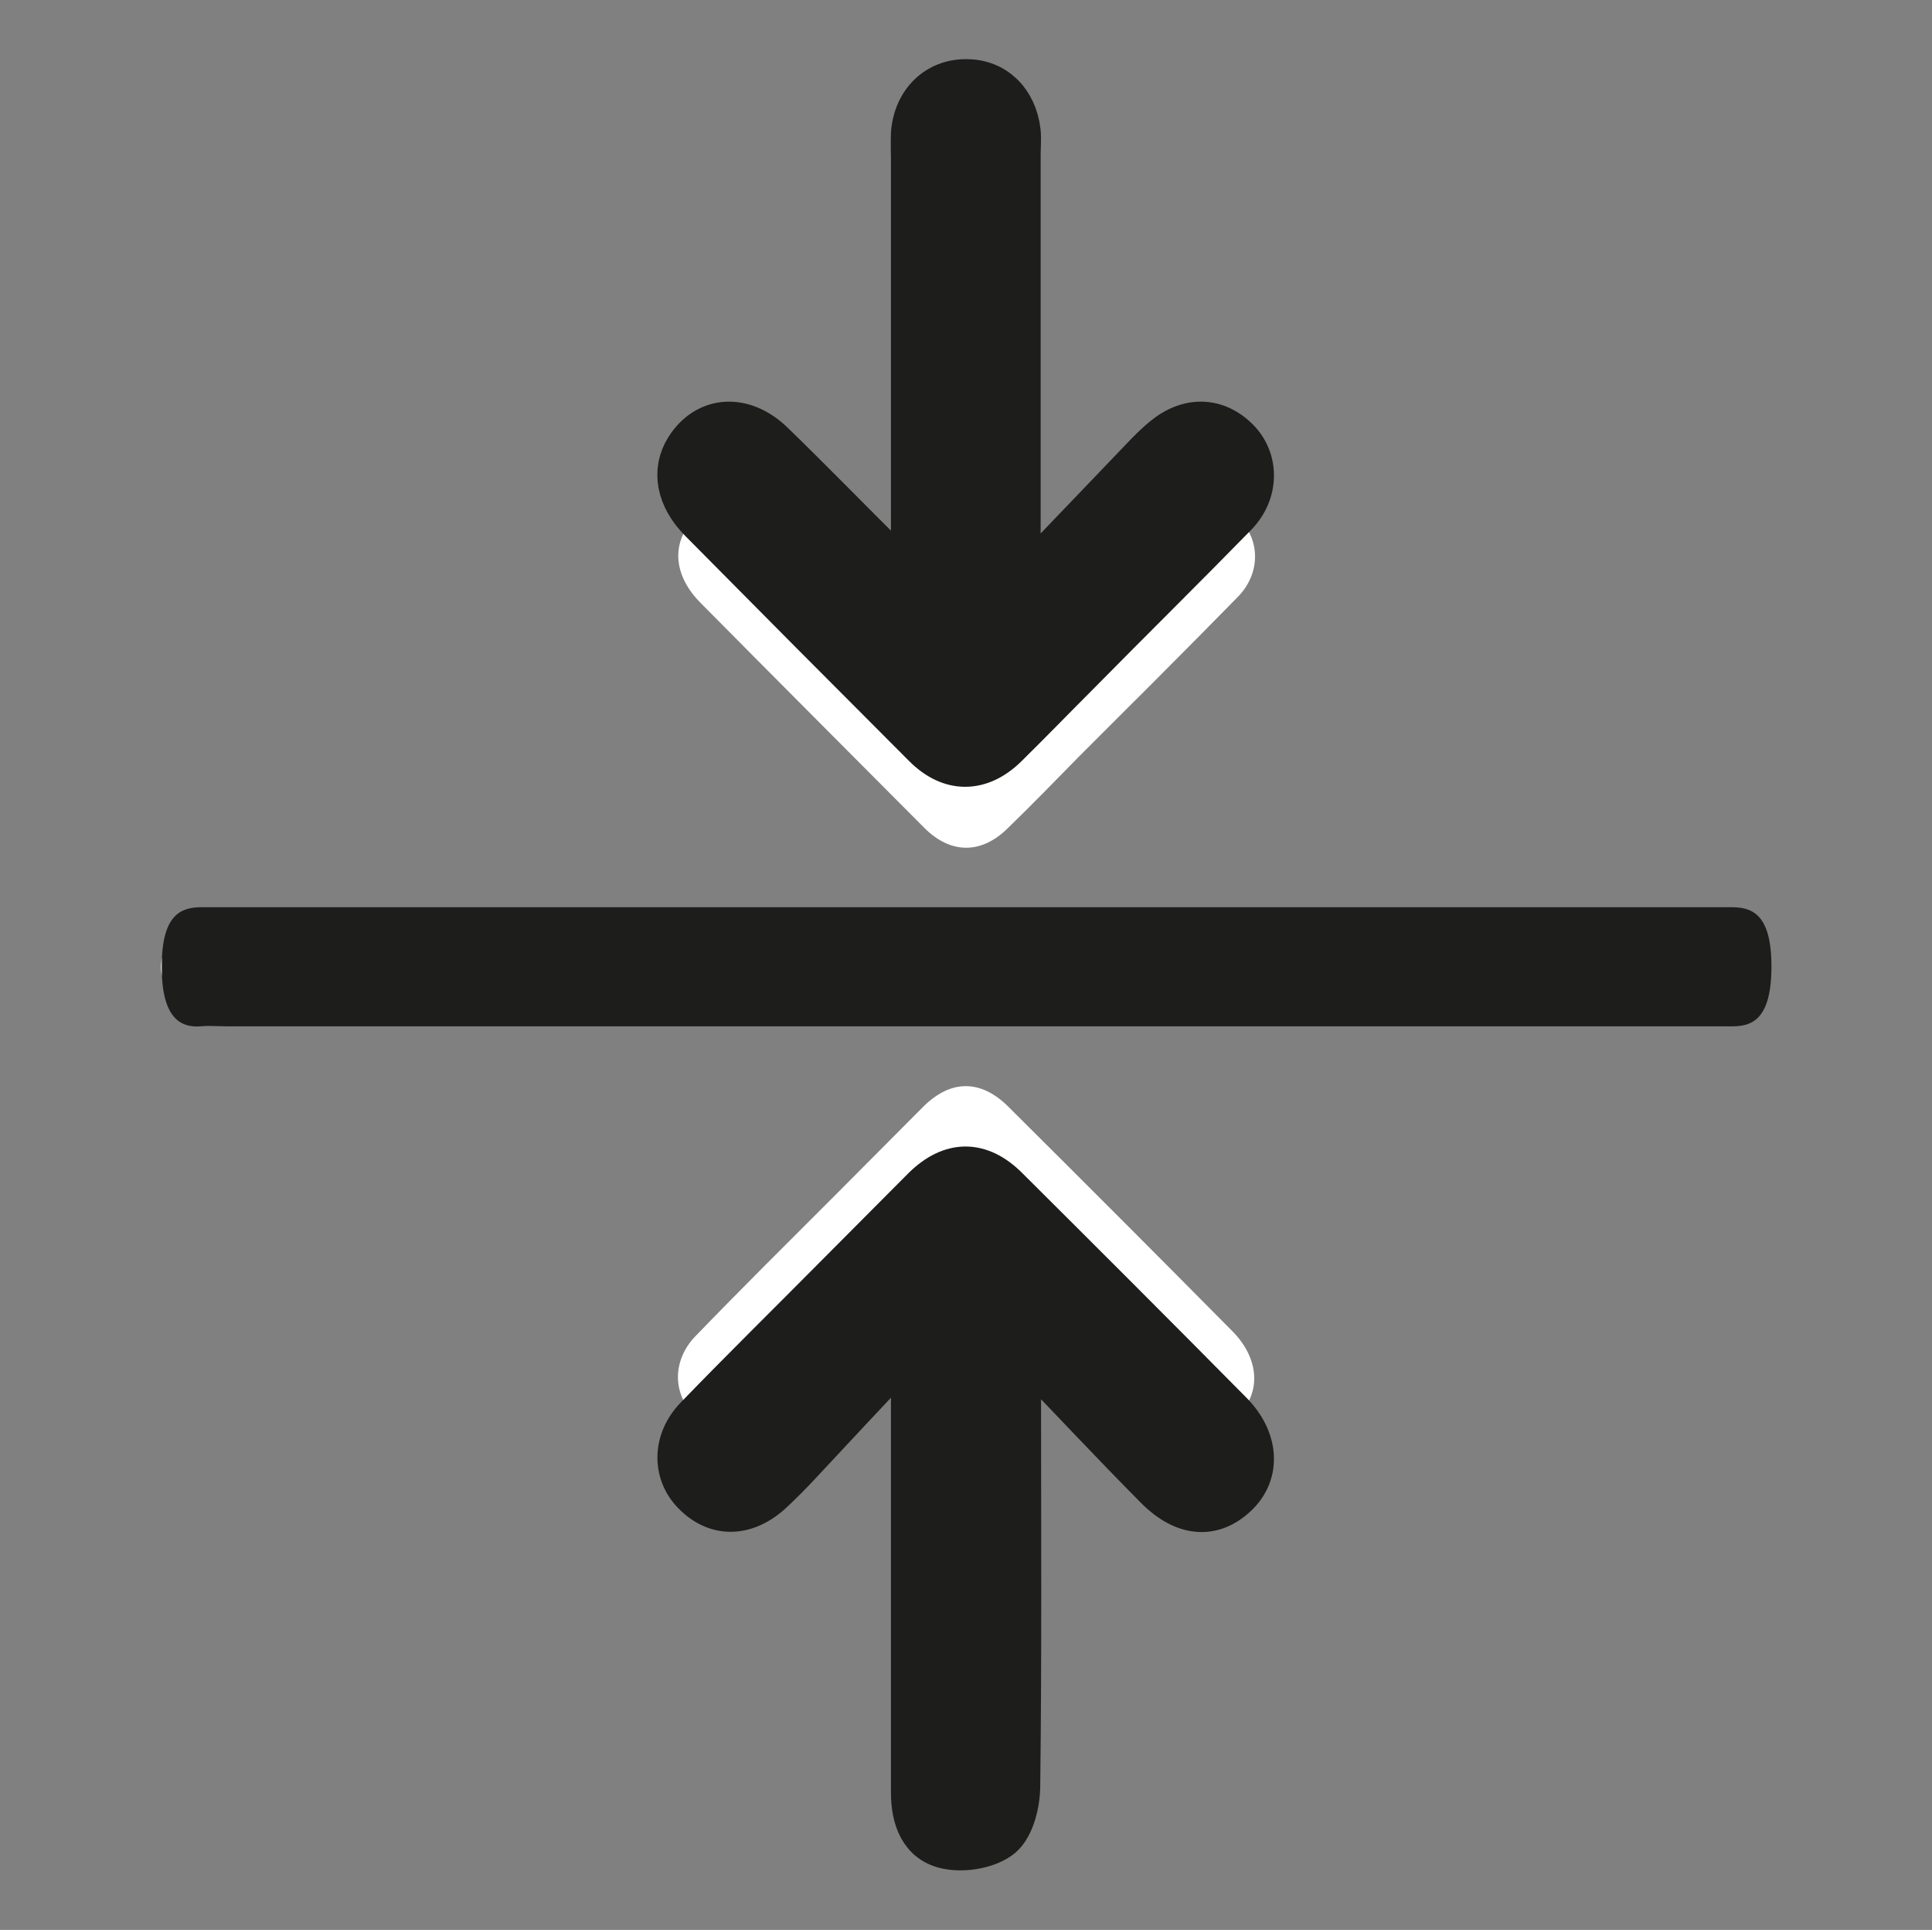
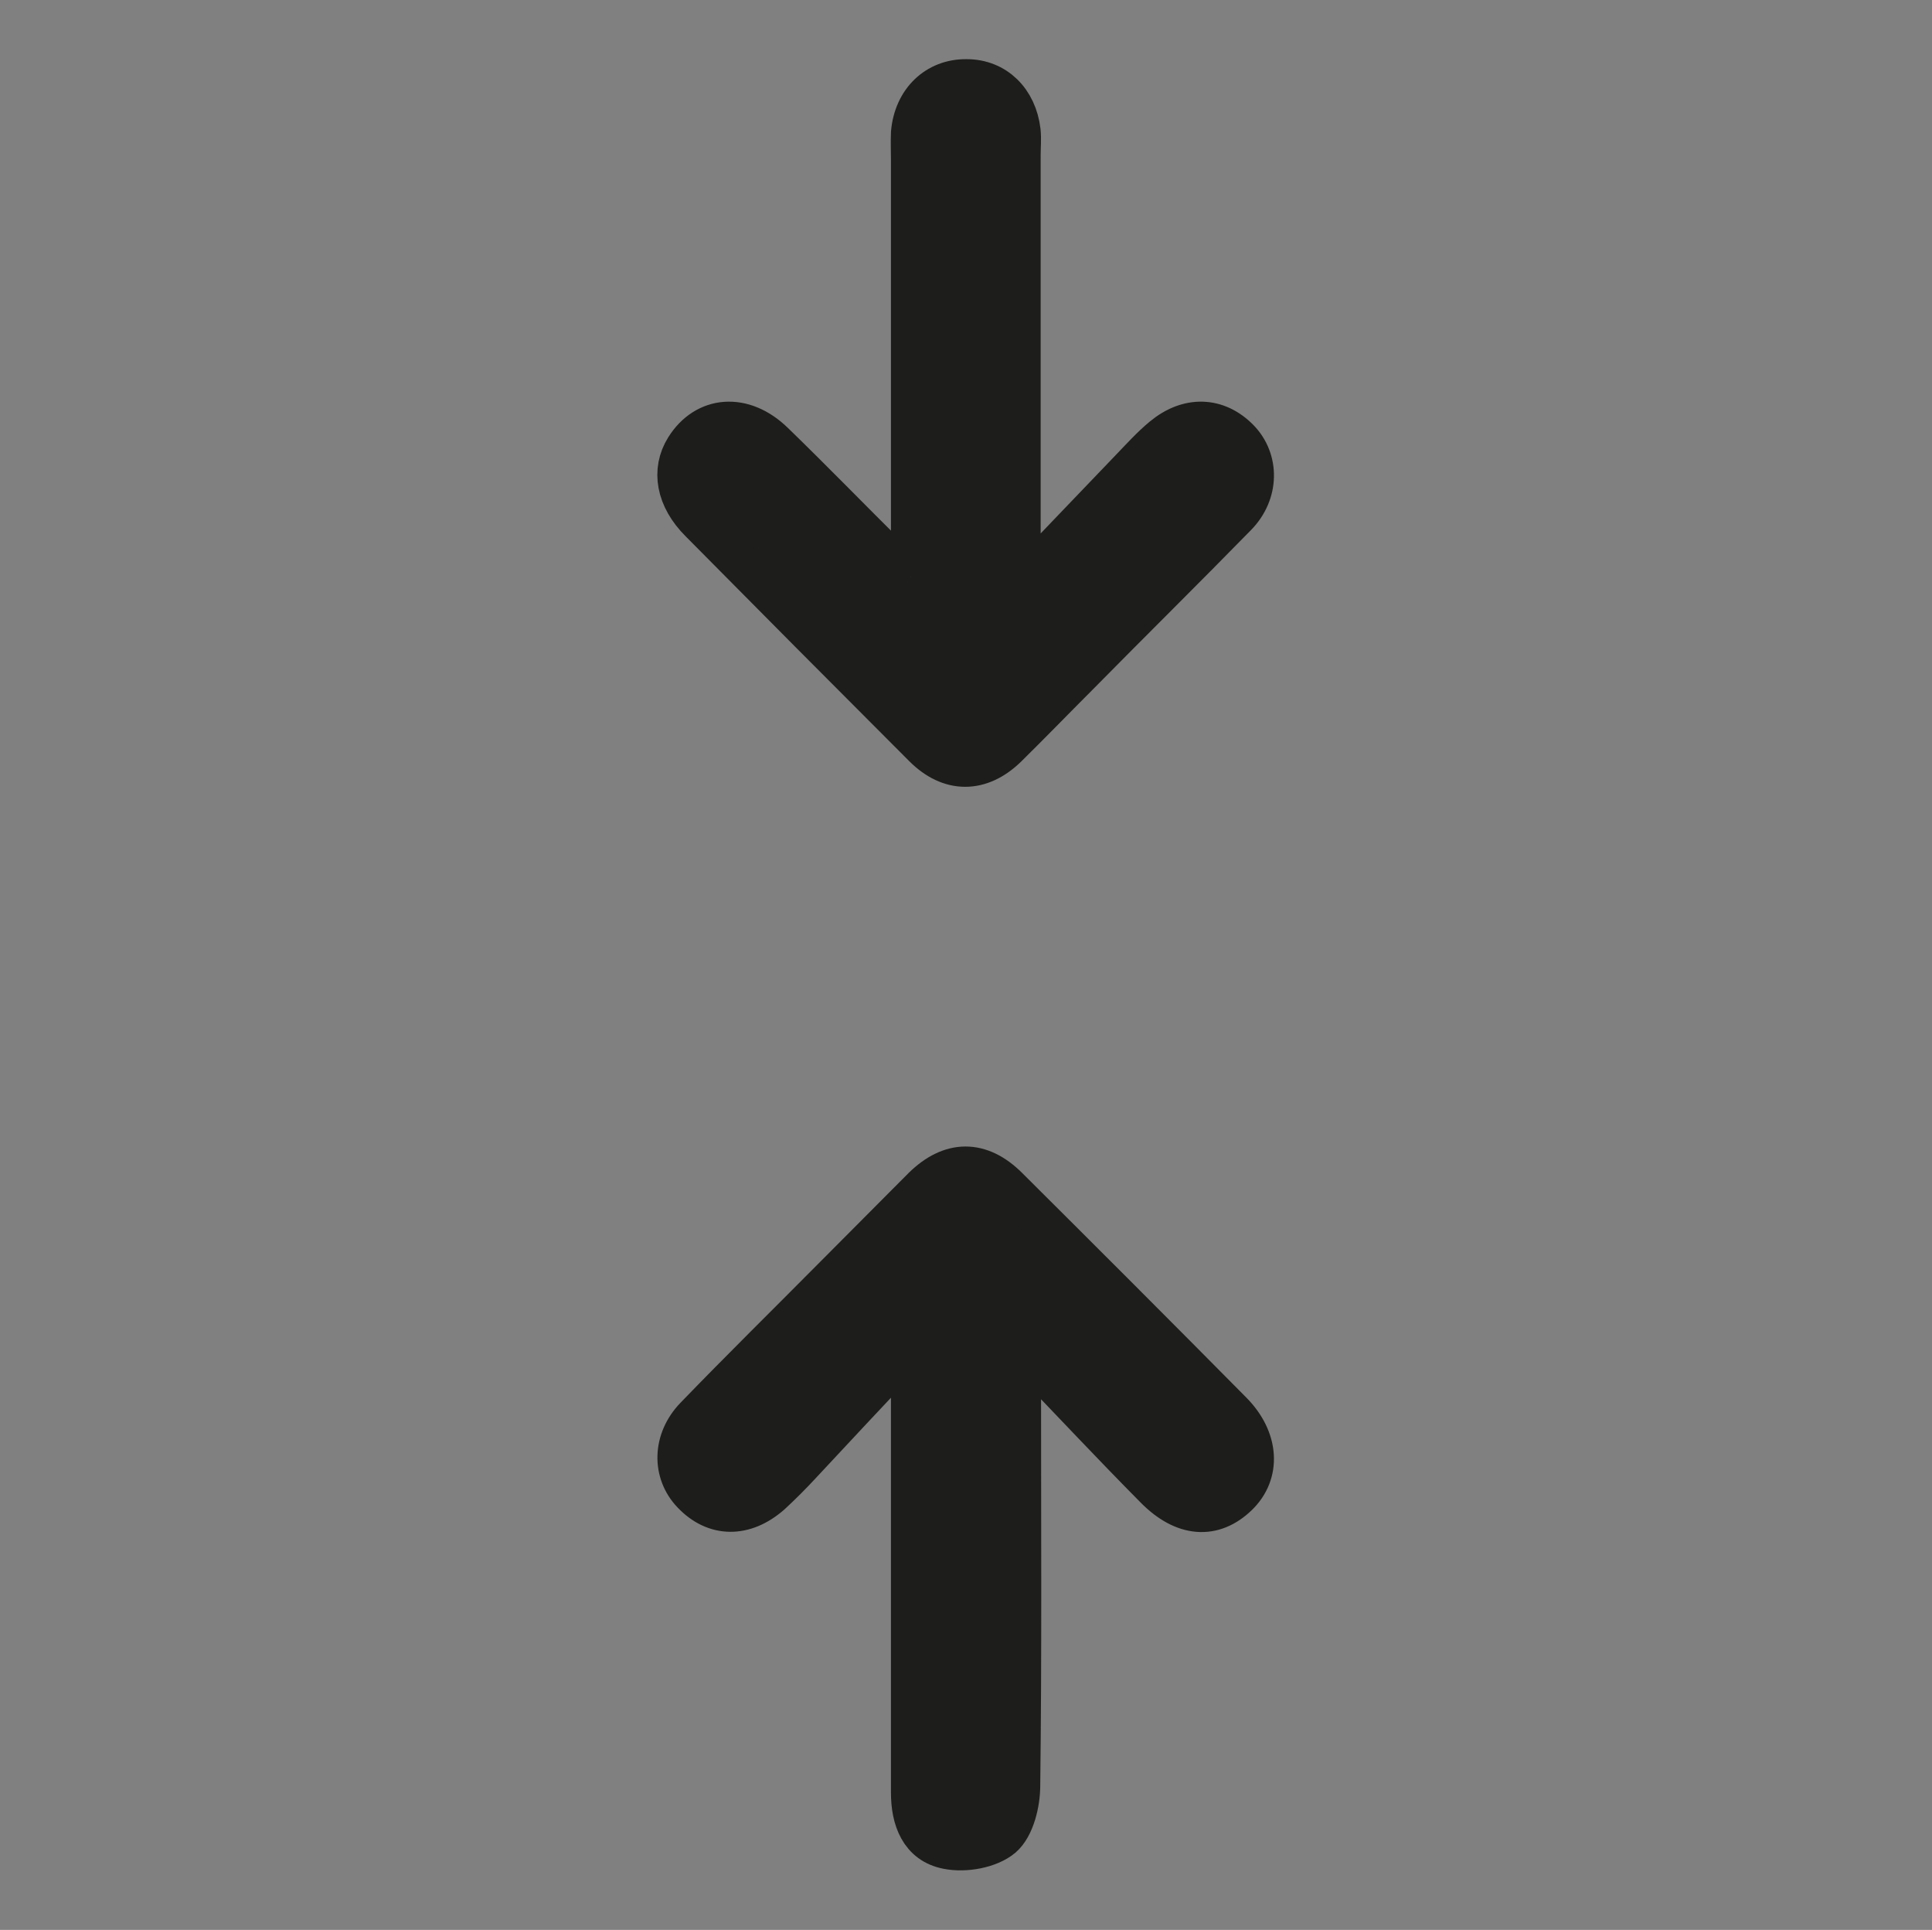
<svg xmlns="http://www.w3.org/2000/svg" id="Ebene_1" data-name="Ebene 1" viewBox="0 0 48.01 47.95">
  <rect x="0" y="0" width="48.01" height="47.95" fill="#808080" stroke="none" />
  <defs>
    <style>
      .cls-1 {
        stroke: #1d1d1b;
        stroke-miterlimit: 10;
      }

      .cls-1, .cls-2 {
        fill: #1d1d1b;
      }

      .cls-3 {
        fill: #fff;
      }

      .cls-4 {
        fill: none;
      }

      .cls-5 {
        clip-path: url(#clippath);
      }
    </style>
    <clipPath id="clippath">
      <polygon class="cls-4" points=".07 47.92 47.98 47.95 47.97 0 .04 0 .07 47.92" />
    </clipPath>
  </defs>
  <g class="cls-5">
-     <path class="cls-3" d="M24.01,24.7c6.32,0,12.64,0,18.97,0,.52,0,1.03-.06,1.02-.71-.01-.59-.5-.66-1-.66-12.67,0-25.34,0-38.01,0-.5,0-.97.08-.99.68,0,.59.45.72.96.7.23,0,.46,0,.68,0h18.36M22.65,16.33c-.25-.22-.38-.33-.5-.44-.97-.96-1.92-1.94-2.9-2.89-.76-.74-1.7-.66-2.2.14-.35.56-.23,1.25.36,1.84,1.85,1.87,3.71,3.73,5.56,5.59.65.65,1.41.66,2.07.01.6-.58,1.18-1.18,1.76-1.77,1.32-1.32,2.65-2.64,3.96-3.98.56-.57.56-1.39.06-1.91-.54-.56-1.26-.59-1.9-.05-.29.24-.55.52-.81.8-.85.88-1.69,1.76-2.53,2.64-.06-.05-.13-.09-.19-.14V5.87c0-.2.01-.41,0-.61-.08-.77-.62-1.28-1.34-1.29-.75-.01-1.31.53-1.38,1.33-.02.23,0,.45,0,.68v10.35M25.37,31.86c.07-.04.14-.08.21-.13,1.04,1.08,2.08,2.18,3.13,3.25.71.72,1.45.76,2.06.18.57-.55.53-1.4-.14-2.08-1.85-1.87-3.71-3.73-5.57-5.58-.69-.69-1.44-.68-2.12,0-.73.73-1.46,1.47-2.19,2.2-1.16,1.16-2.33,2.32-3.47,3.5-.56.58-.57,1.39-.07,1.91.56.58,1.3.6,1.96.02.27-.23.51-.49.75-.75.84-.89,1.67-1.78,2.5-2.67.07.05.15.11.23.16v10.67c0,.67.23,1.27.9,1.4.43.08,1.05-.02,1.37-.29.3-.26.44-.84.44-1.29.04-3.24.02-6.47.02-9.71v-.8Z" />
    <g>
      <path class="cls-1" d="M25.37,33.85v.8c0,3.24.02,6.47-.02,9.71,0,.44-.14,1.03-.44,1.29-.32.27-.93.38-1.37.29-.68-.13-.9-.74-.9-1.4v-10.67c-.08-.06-.15-.11-.23-.16-.84.89-1.67,1.78-2.5,2.67-.24.26-.49.51-.75.75-.66.58-1.4.57-1.96-.02-.5-.52-.49-1.33.07-1.91,1.14-1.18,2.31-2.33,3.47-3.5.73-.73,1.46-1.47,2.19-2.2.69-.68,1.43-.69,2.12,0,1.86,1.85,3.72,3.71,5.57,5.58.67.68.71,1.53.14,2.08-.61.59-1.35.54-2.06-.18-1.06-1.07-2.09-2.17-3.13-3.25-.07.04-.14.08-.21.13" />
      <path class="cls-1" d="M22.64,14.33V3.98c0-.23-.01-.46,0-.68.07-.8.63-1.34,1.38-1.33.72,0,1.25.52,1.34,1.29.02.2,0,.4,0,.61v10.29c.06.05.13.09.19.14.84-.88,1.69-1.76,2.53-2.64.26-.27.52-.56.81-.8.64-.53,1.36-.5,1.9.05.5.51.5,1.34-.06,1.91-1.31,1.34-2.64,2.65-3.95,3.98-.59.59-1.17,1.19-1.76,1.77-.66.64-1.42.64-2.07-.01-1.86-1.86-3.71-3.72-5.56-5.59-.59-.59-.71-1.28-.36-1.84.5-.8,1.44-.88,2.2-.14.98.95,1.93,1.93,2.9,2.89.12.12.25.22.5.45" />
-       <path class="cls-2" d="M24.02,25.5H5.66c-.23,0-.46-.02-.68,0-.51.04-.97-.23-.96-1.5,0-1.28.48-1.46.99-1.46,12.67,0,25.34,0,38.01,0,.5,0,.99.15,1,1.43.01,1.39-.5,1.54-1.02,1.53-6.32,0-12.64,0-18.97,0" />
    </g>
  </g>
</svg>